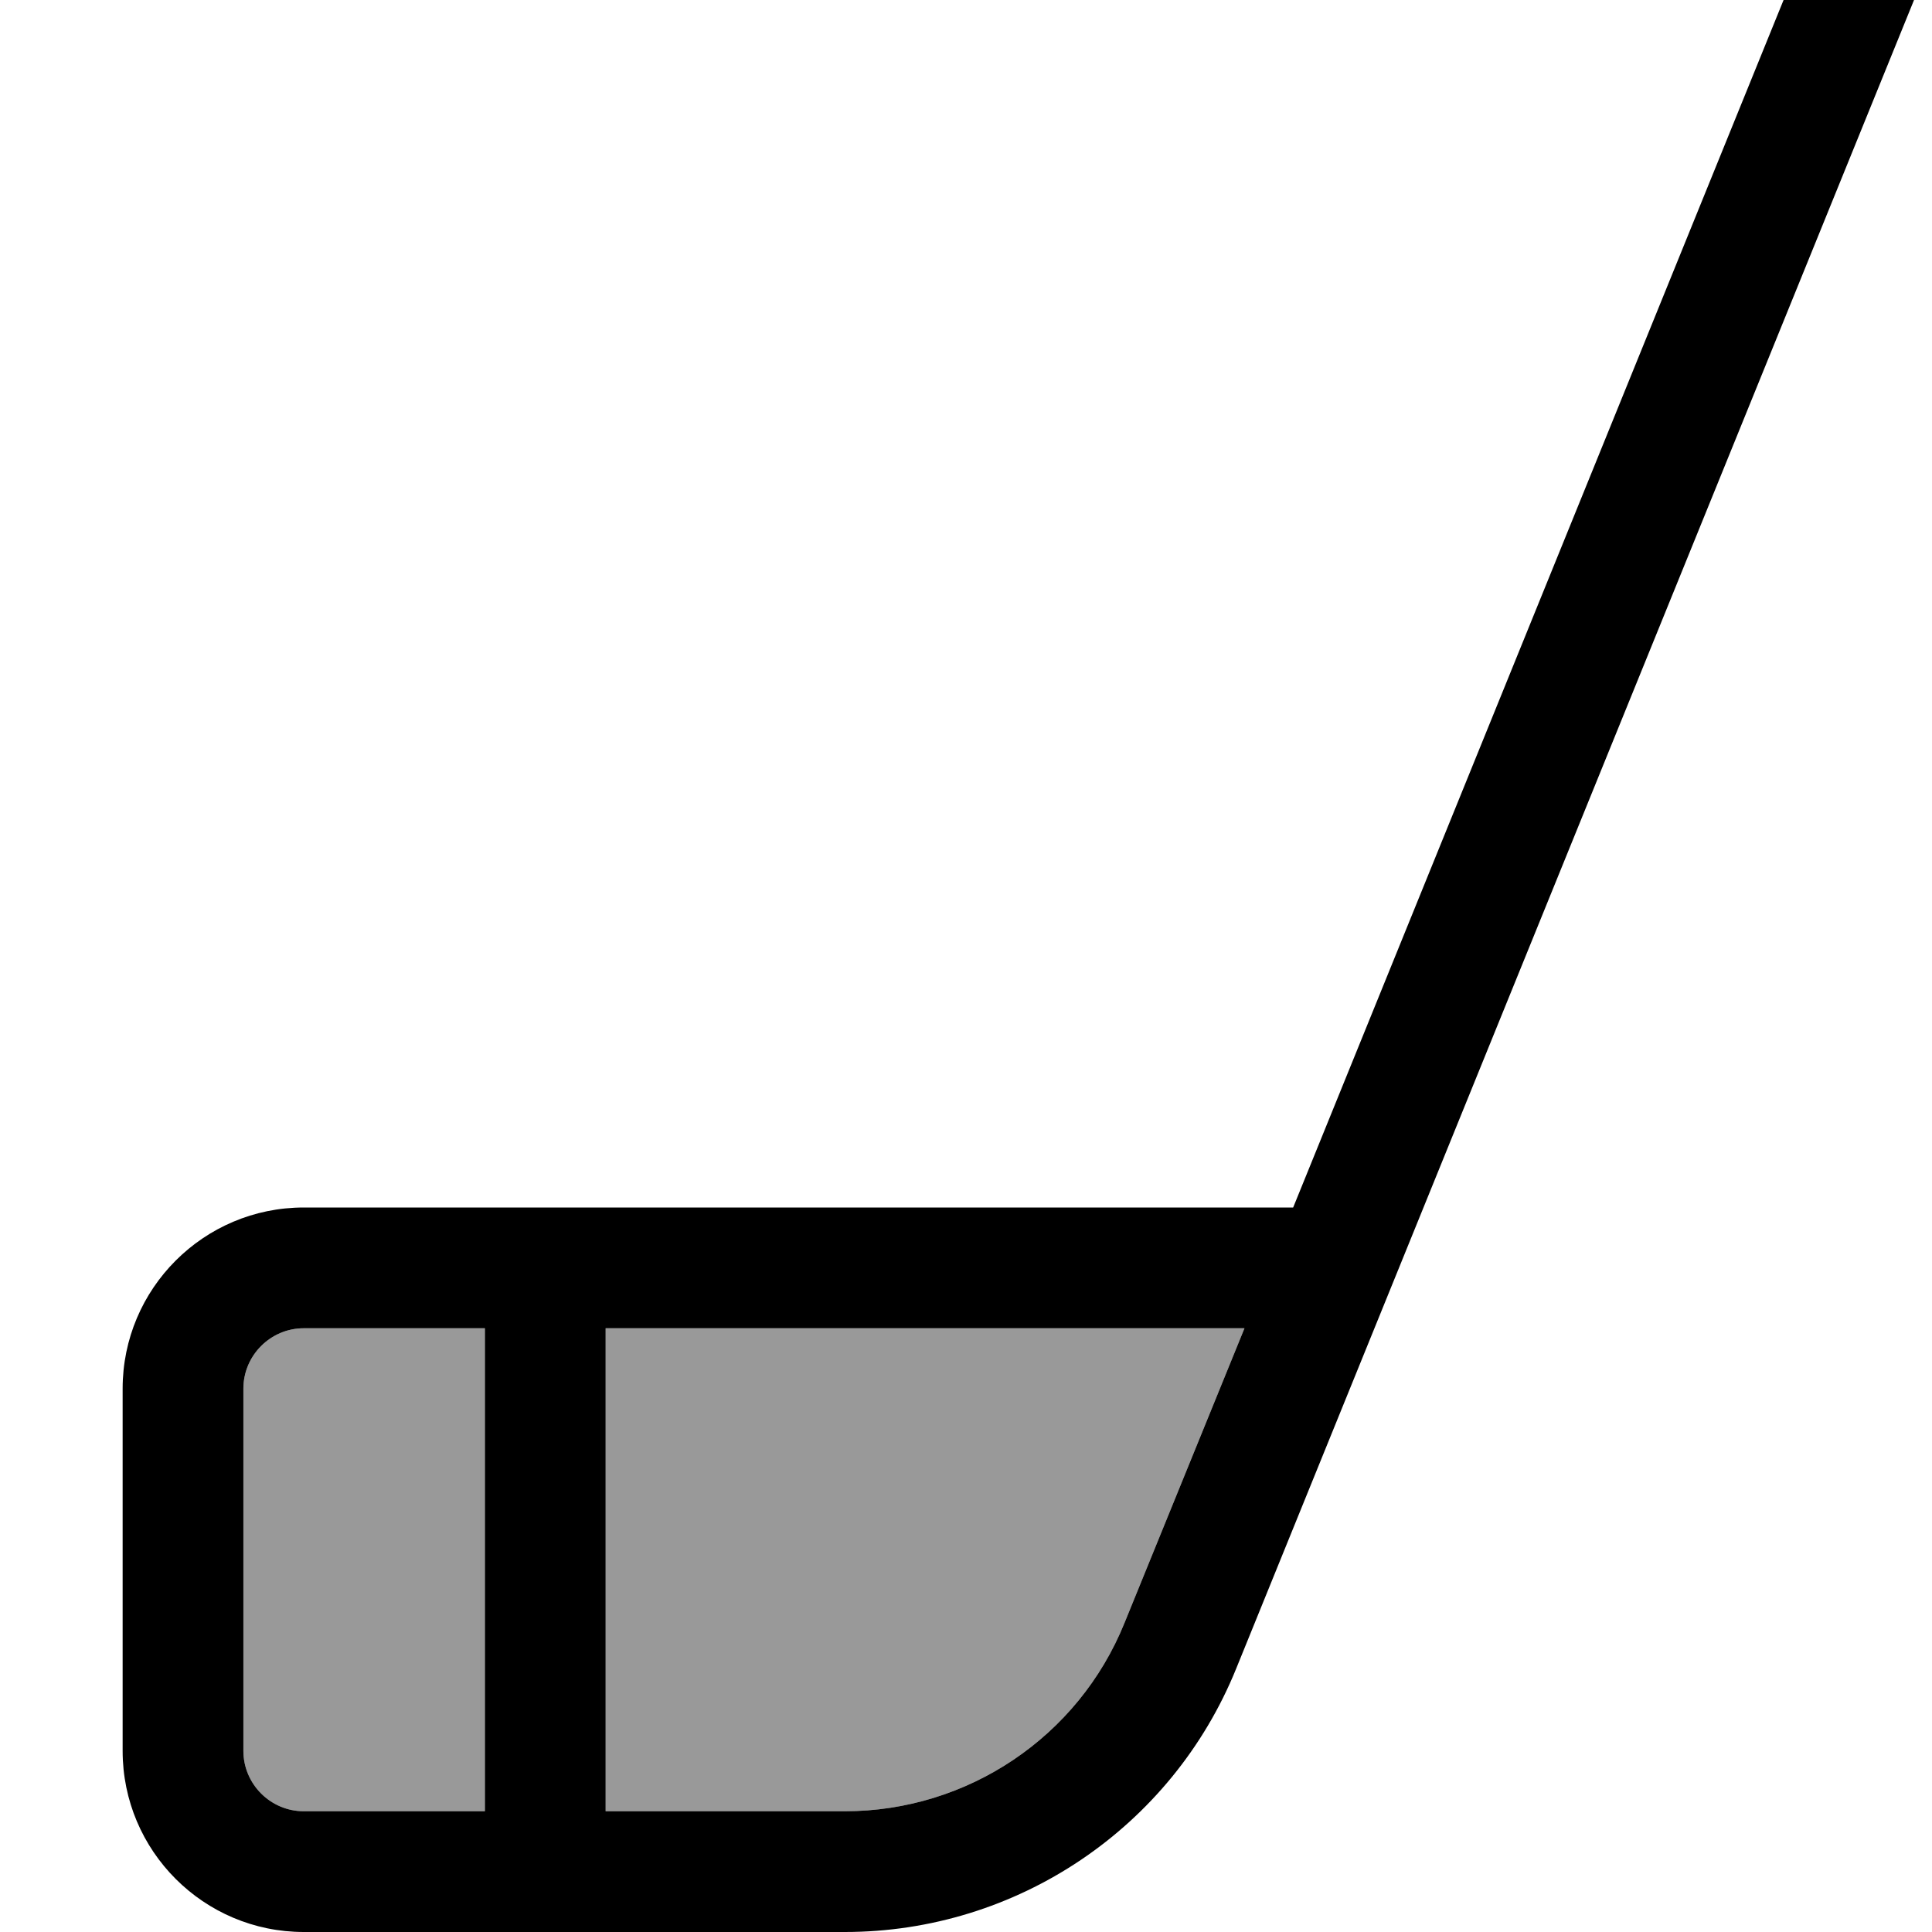
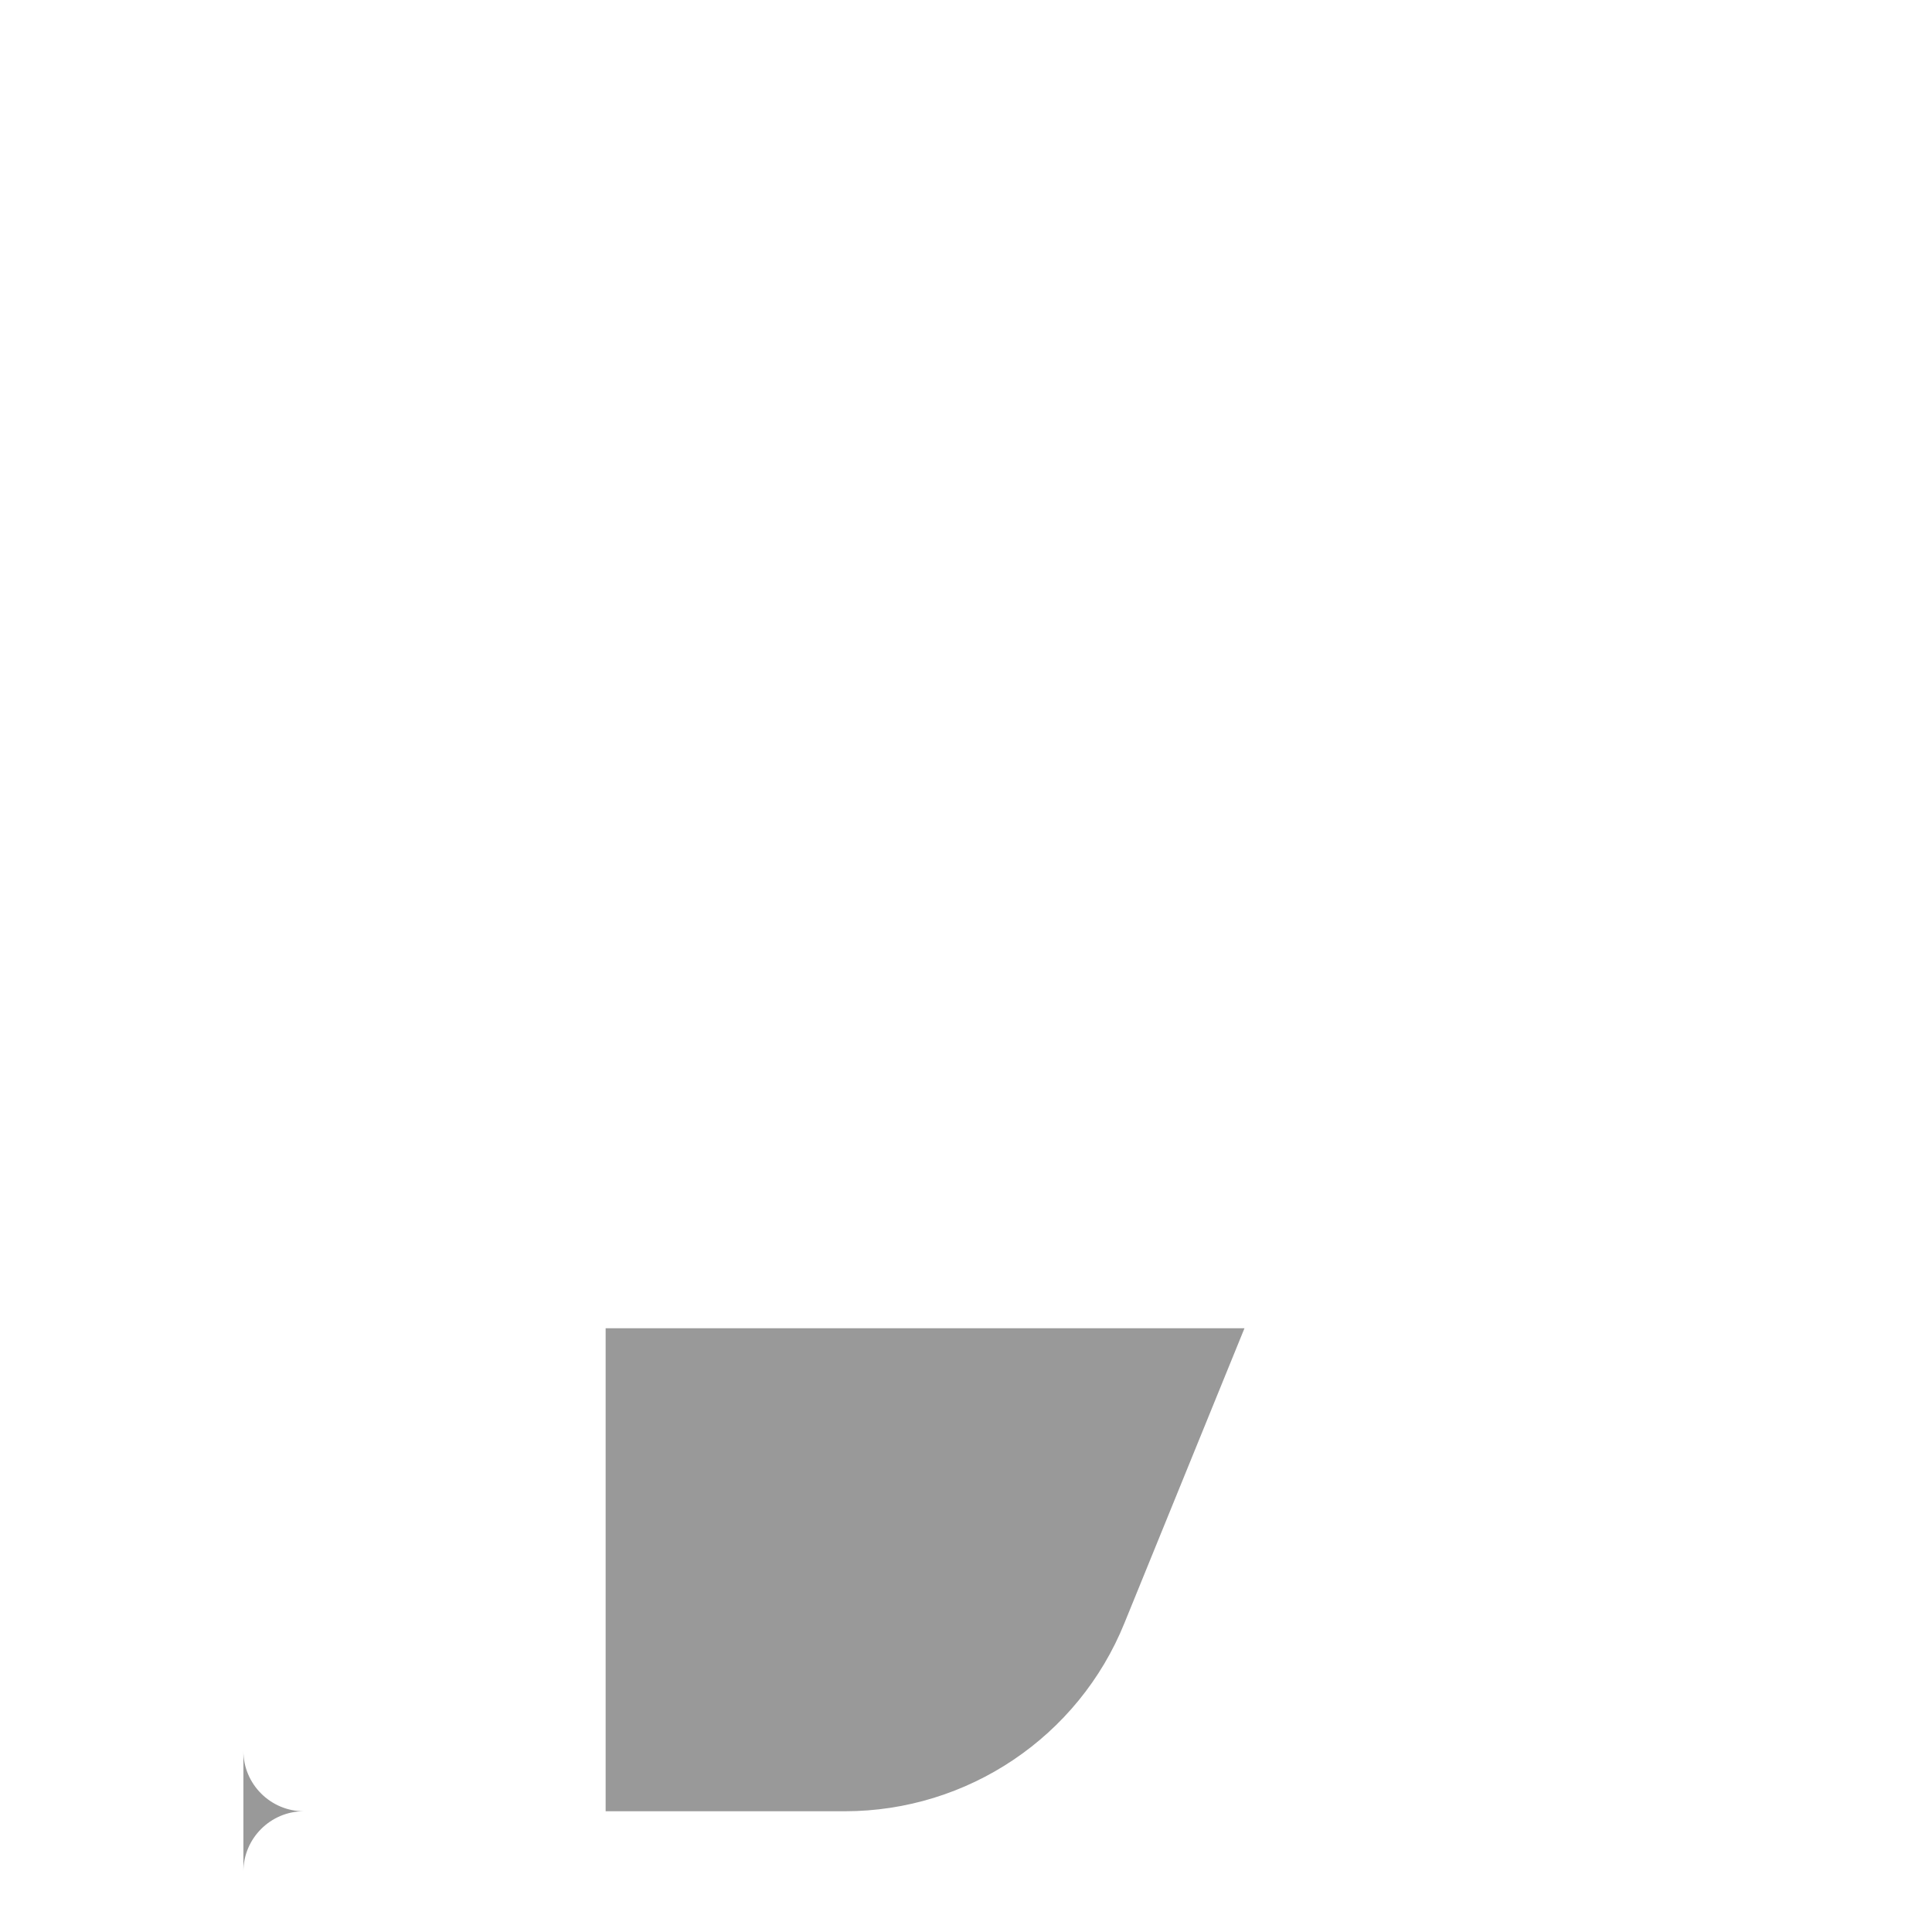
<svg xmlns="http://www.w3.org/2000/svg" viewBox="0 0 512 512">
-   <path style="fill:currentColor;opacity:.4" d="M64.5 368l0 96c0 8.8 7.2 16 16 16l48 0 0-128-48 0c-8.8 0-16 7.2-16 16zm96-16l0 128 63.4 0c32.5 0 61.9-19.7 74.1-49.9l31.8-78.1-169.3 0z" />
-   <path style="fill:currentColor;opacity:1" d="M481.7-22c3.3-8.2 12.7-12.1 20.8-8.8s12.1 12.7 8.8 20.8L327.6 442.2C310.5 484.4 269.4 512 223.9 512L80.5 512c-26.5 0-48-21.5-48-48l0-96c0-26.5 21.5-48 48-48l262.2 0 138.9-342zM160.5 480l63.4 0c32.5 0 61.9-19.7 74.1-49.9l31.8-78.1-169.3 0 0 128zm-80-128c-8.8 0-16 7.2-16 16l0 96c0 8.8 7.2 16 16 16l48 0 0-128-48 0z" />
+   <path style="fill:currentColor;opacity:.4" d="M64.5 368l0 96c0 8.8 7.2 16 16 16c-8.8 0-16 7.2-16 16zm96-16l0 128 63.4 0c32.5 0 61.9-19.7 74.1-49.9l31.8-78.1-169.3 0z" />
</svg>